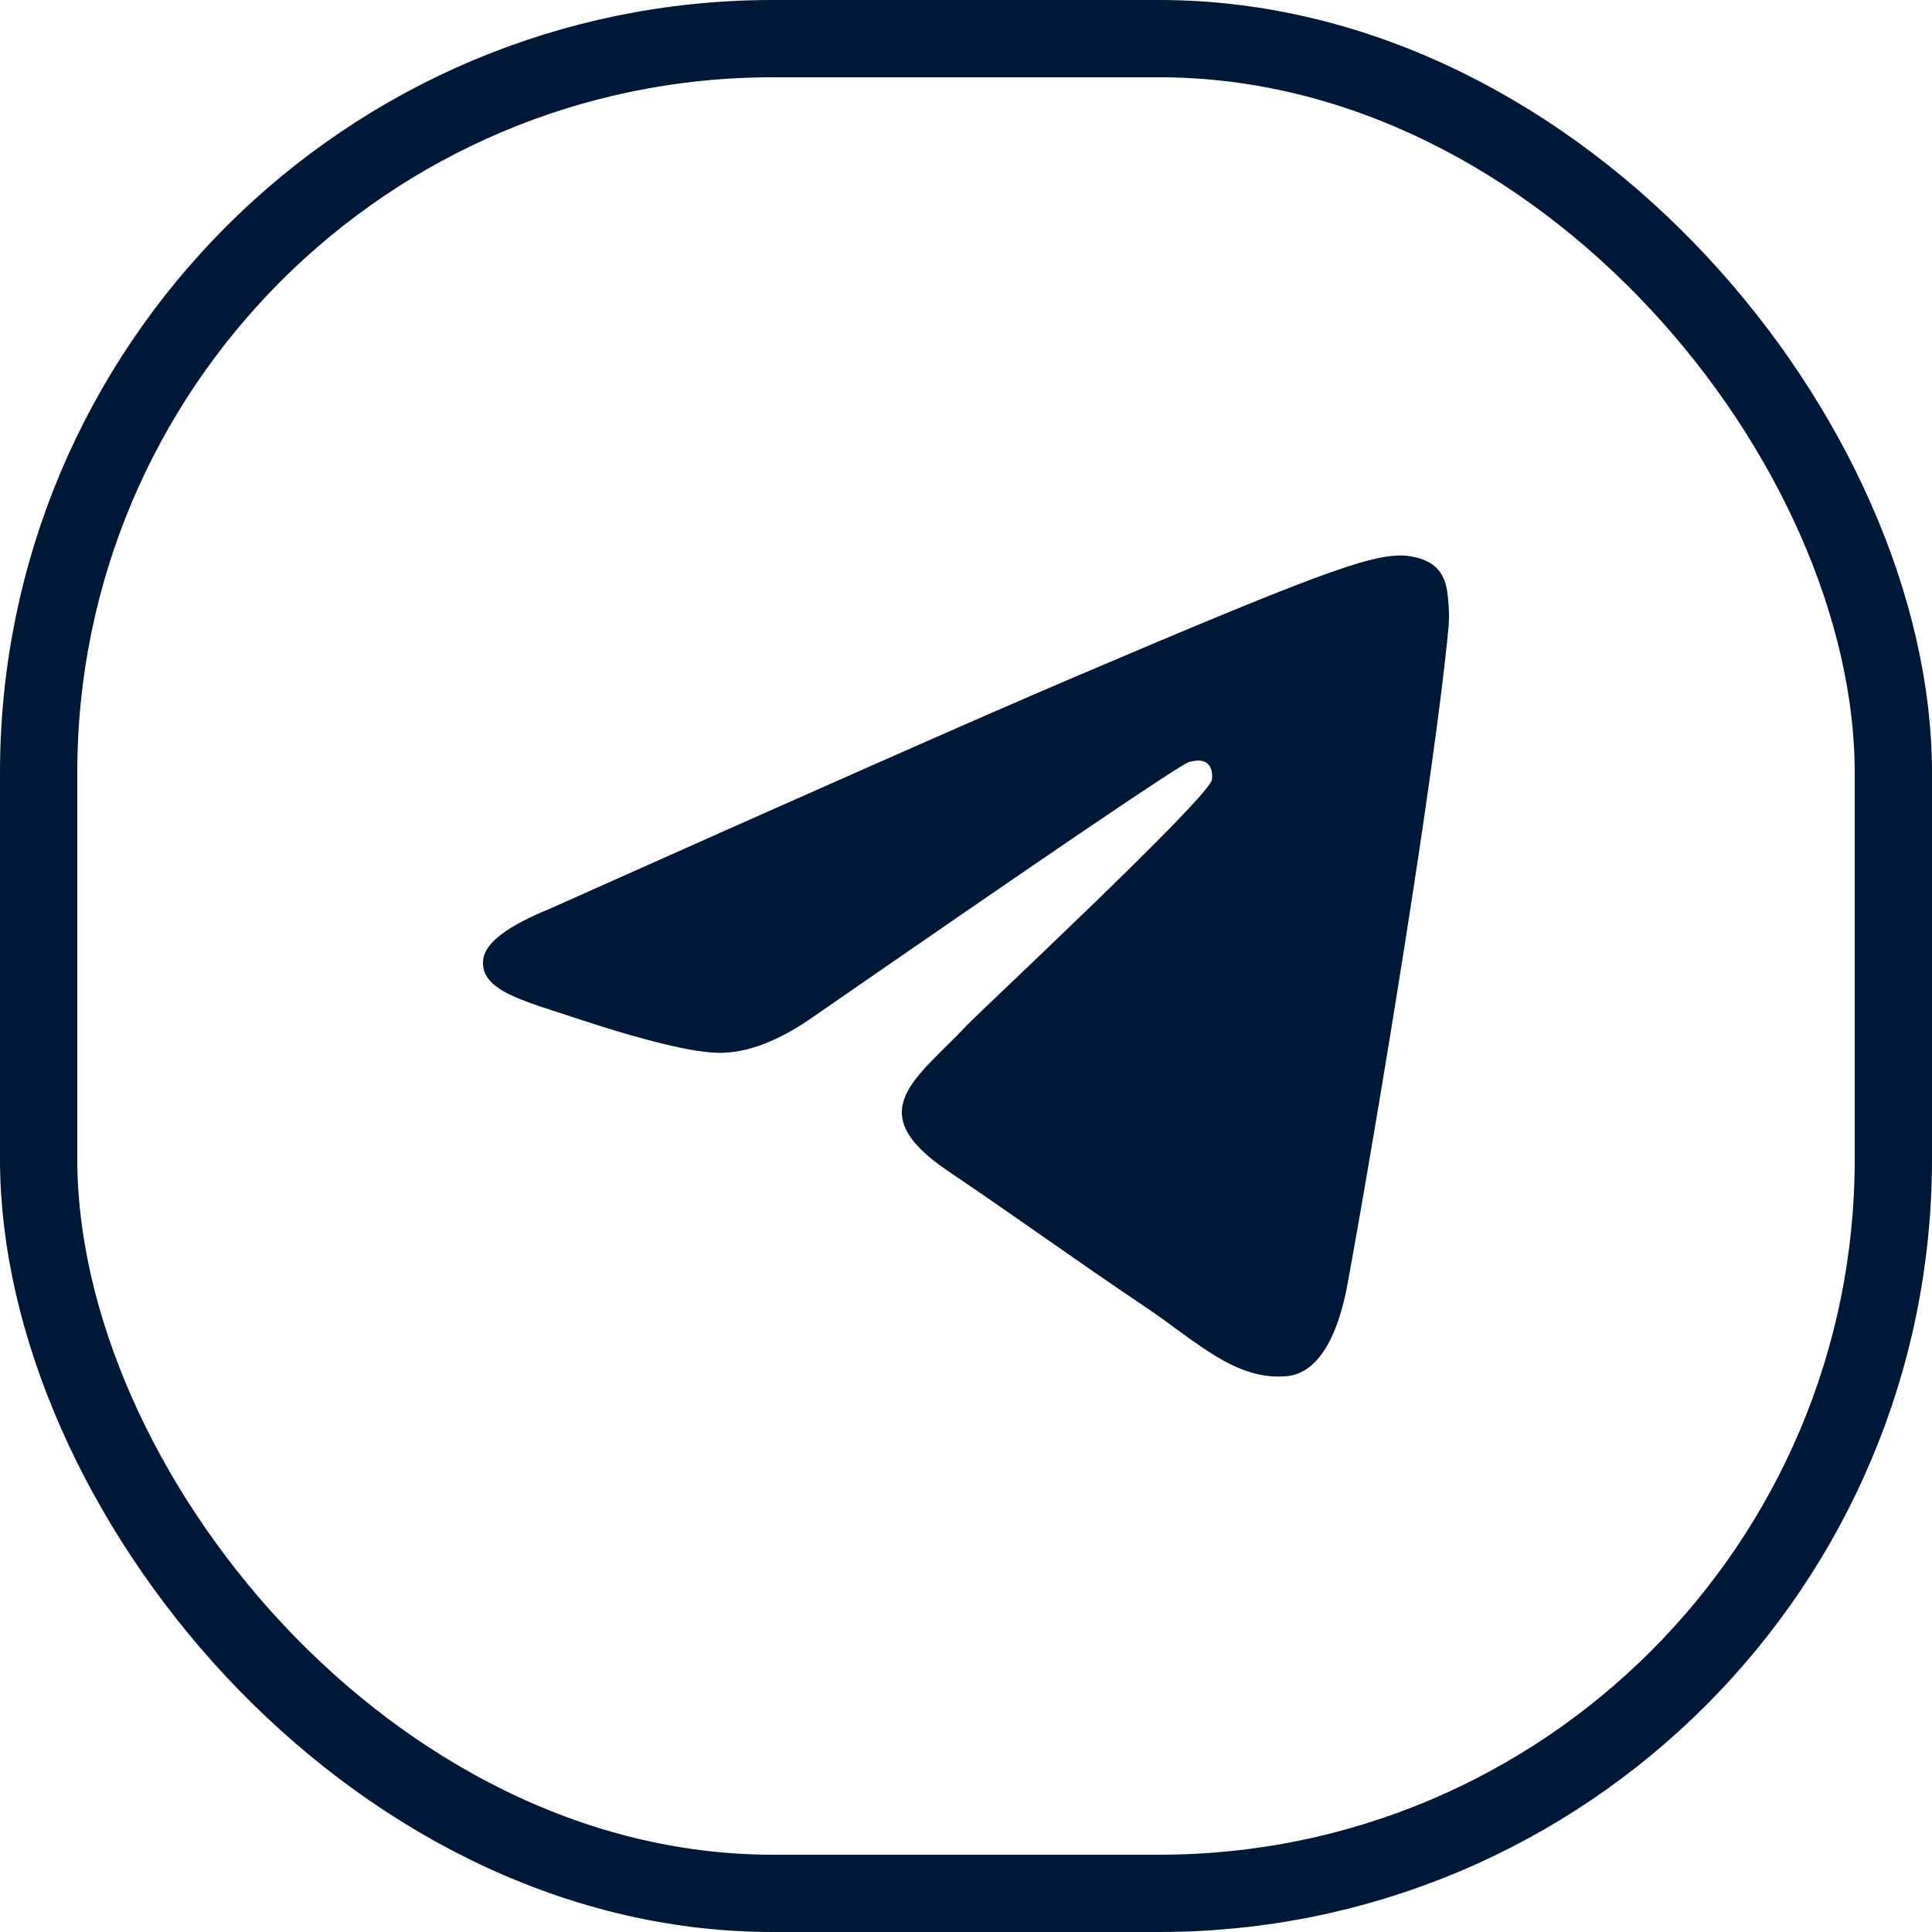
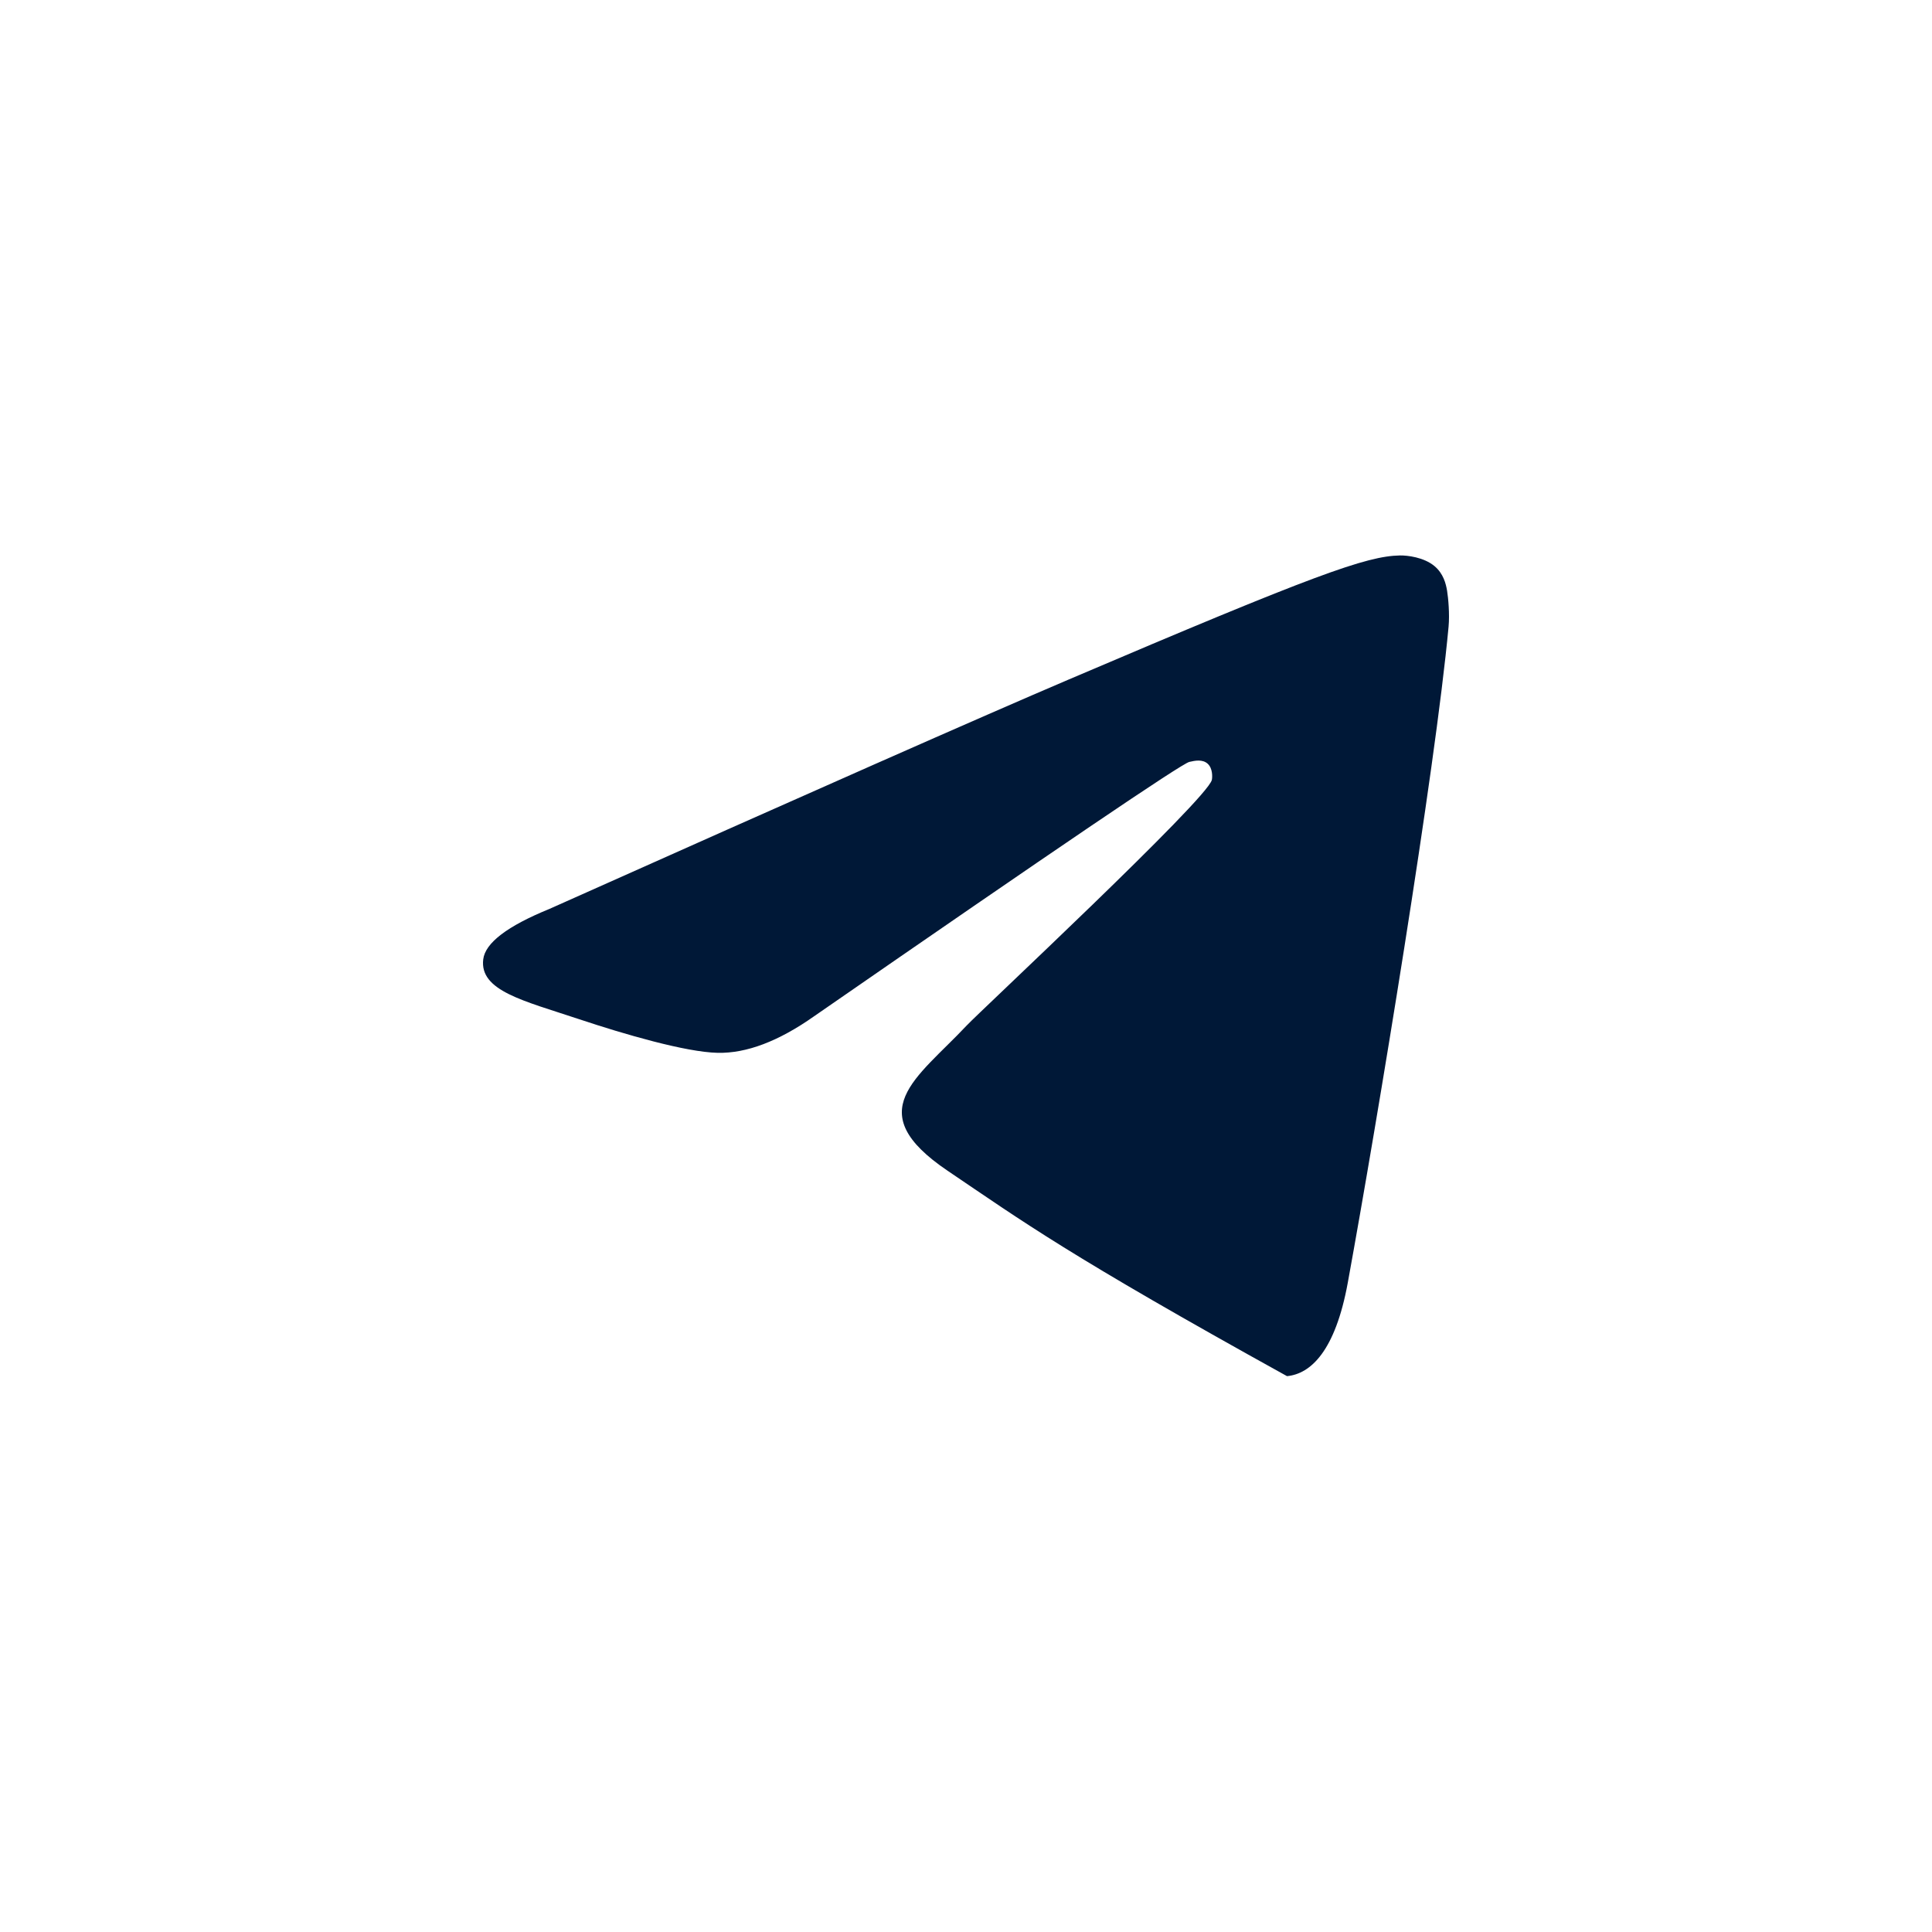
<svg xmlns="http://www.w3.org/2000/svg" width="100" height="100" viewBox="0 0 100 100" fill="none">
-   <path fill-rule="evenodd" clip-rule="evenodd" d="M28.437 47.046C41.859 41.048 50.809 37.094 55.287 35.184C68.073 29.729 70.73 28.782 72.462 28.75C72.842 28.744 73.694 28.84 74.246 29.299C74.711 29.687 74.84 30.211 74.901 30.578C74.962 30.946 75.038 31.783 74.978 32.437C74.285 39.904 71.287 58.024 69.762 66.388C69.116 69.926 67.845 71.113 66.615 71.229C63.941 71.481 61.911 69.417 59.322 67.676C55.27 64.951 52.98 63.255 49.047 60.597C44.501 57.524 47.448 55.836 50.039 53.076C50.717 52.354 62.497 41.364 62.725 40.367C62.753 40.242 62.78 39.777 62.511 39.532C62.241 39.286 61.844 39.37 61.557 39.437C61.151 39.532 54.678 43.92 42.137 52.602C40.3 53.897 38.635 54.527 37.144 54.494C35.5 54.458 32.338 53.541 29.987 52.757C27.104 51.796 24.813 51.288 25.012 49.655C25.116 48.805 26.258 47.935 28.437 47.046Z" fill="#001837" />
-   <rect x="2" y="2" width="96" height="96" rx="38" stroke="#001837" stroke-width="4" />
+   <path fill-rule="evenodd" clip-rule="evenodd" d="M28.437 47.046C41.859 41.048 50.809 37.094 55.287 35.184C68.073 29.729 70.73 28.782 72.462 28.75C72.842 28.744 73.694 28.84 74.246 29.299C74.711 29.687 74.84 30.211 74.901 30.578C74.962 30.946 75.038 31.783 74.978 32.437C74.285 39.904 71.287 58.024 69.762 66.388C69.116 69.926 67.845 71.113 66.615 71.229C55.27 64.951 52.98 63.255 49.047 60.597C44.501 57.524 47.448 55.836 50.039 53.076C50.717 52.354 62.497 41.364 62.725 40.367C62.753 40.242 62.78 39.777 62.511 39.532C62.241 39.286 61.844 39.37 61.557 39.437C61.151 39.532 54.678 43.92 42.137 52.602C40.3 53.897 38.635 54.527 37.144 54.494C35.5 54.458 32.338 53.541 29.987 52.757C27.104 51.796 24.813 51.288 25.012 49.655C25.116 48.805 26.258 47.935 28.437 47.046Z" fill="#001837" />
</svg>